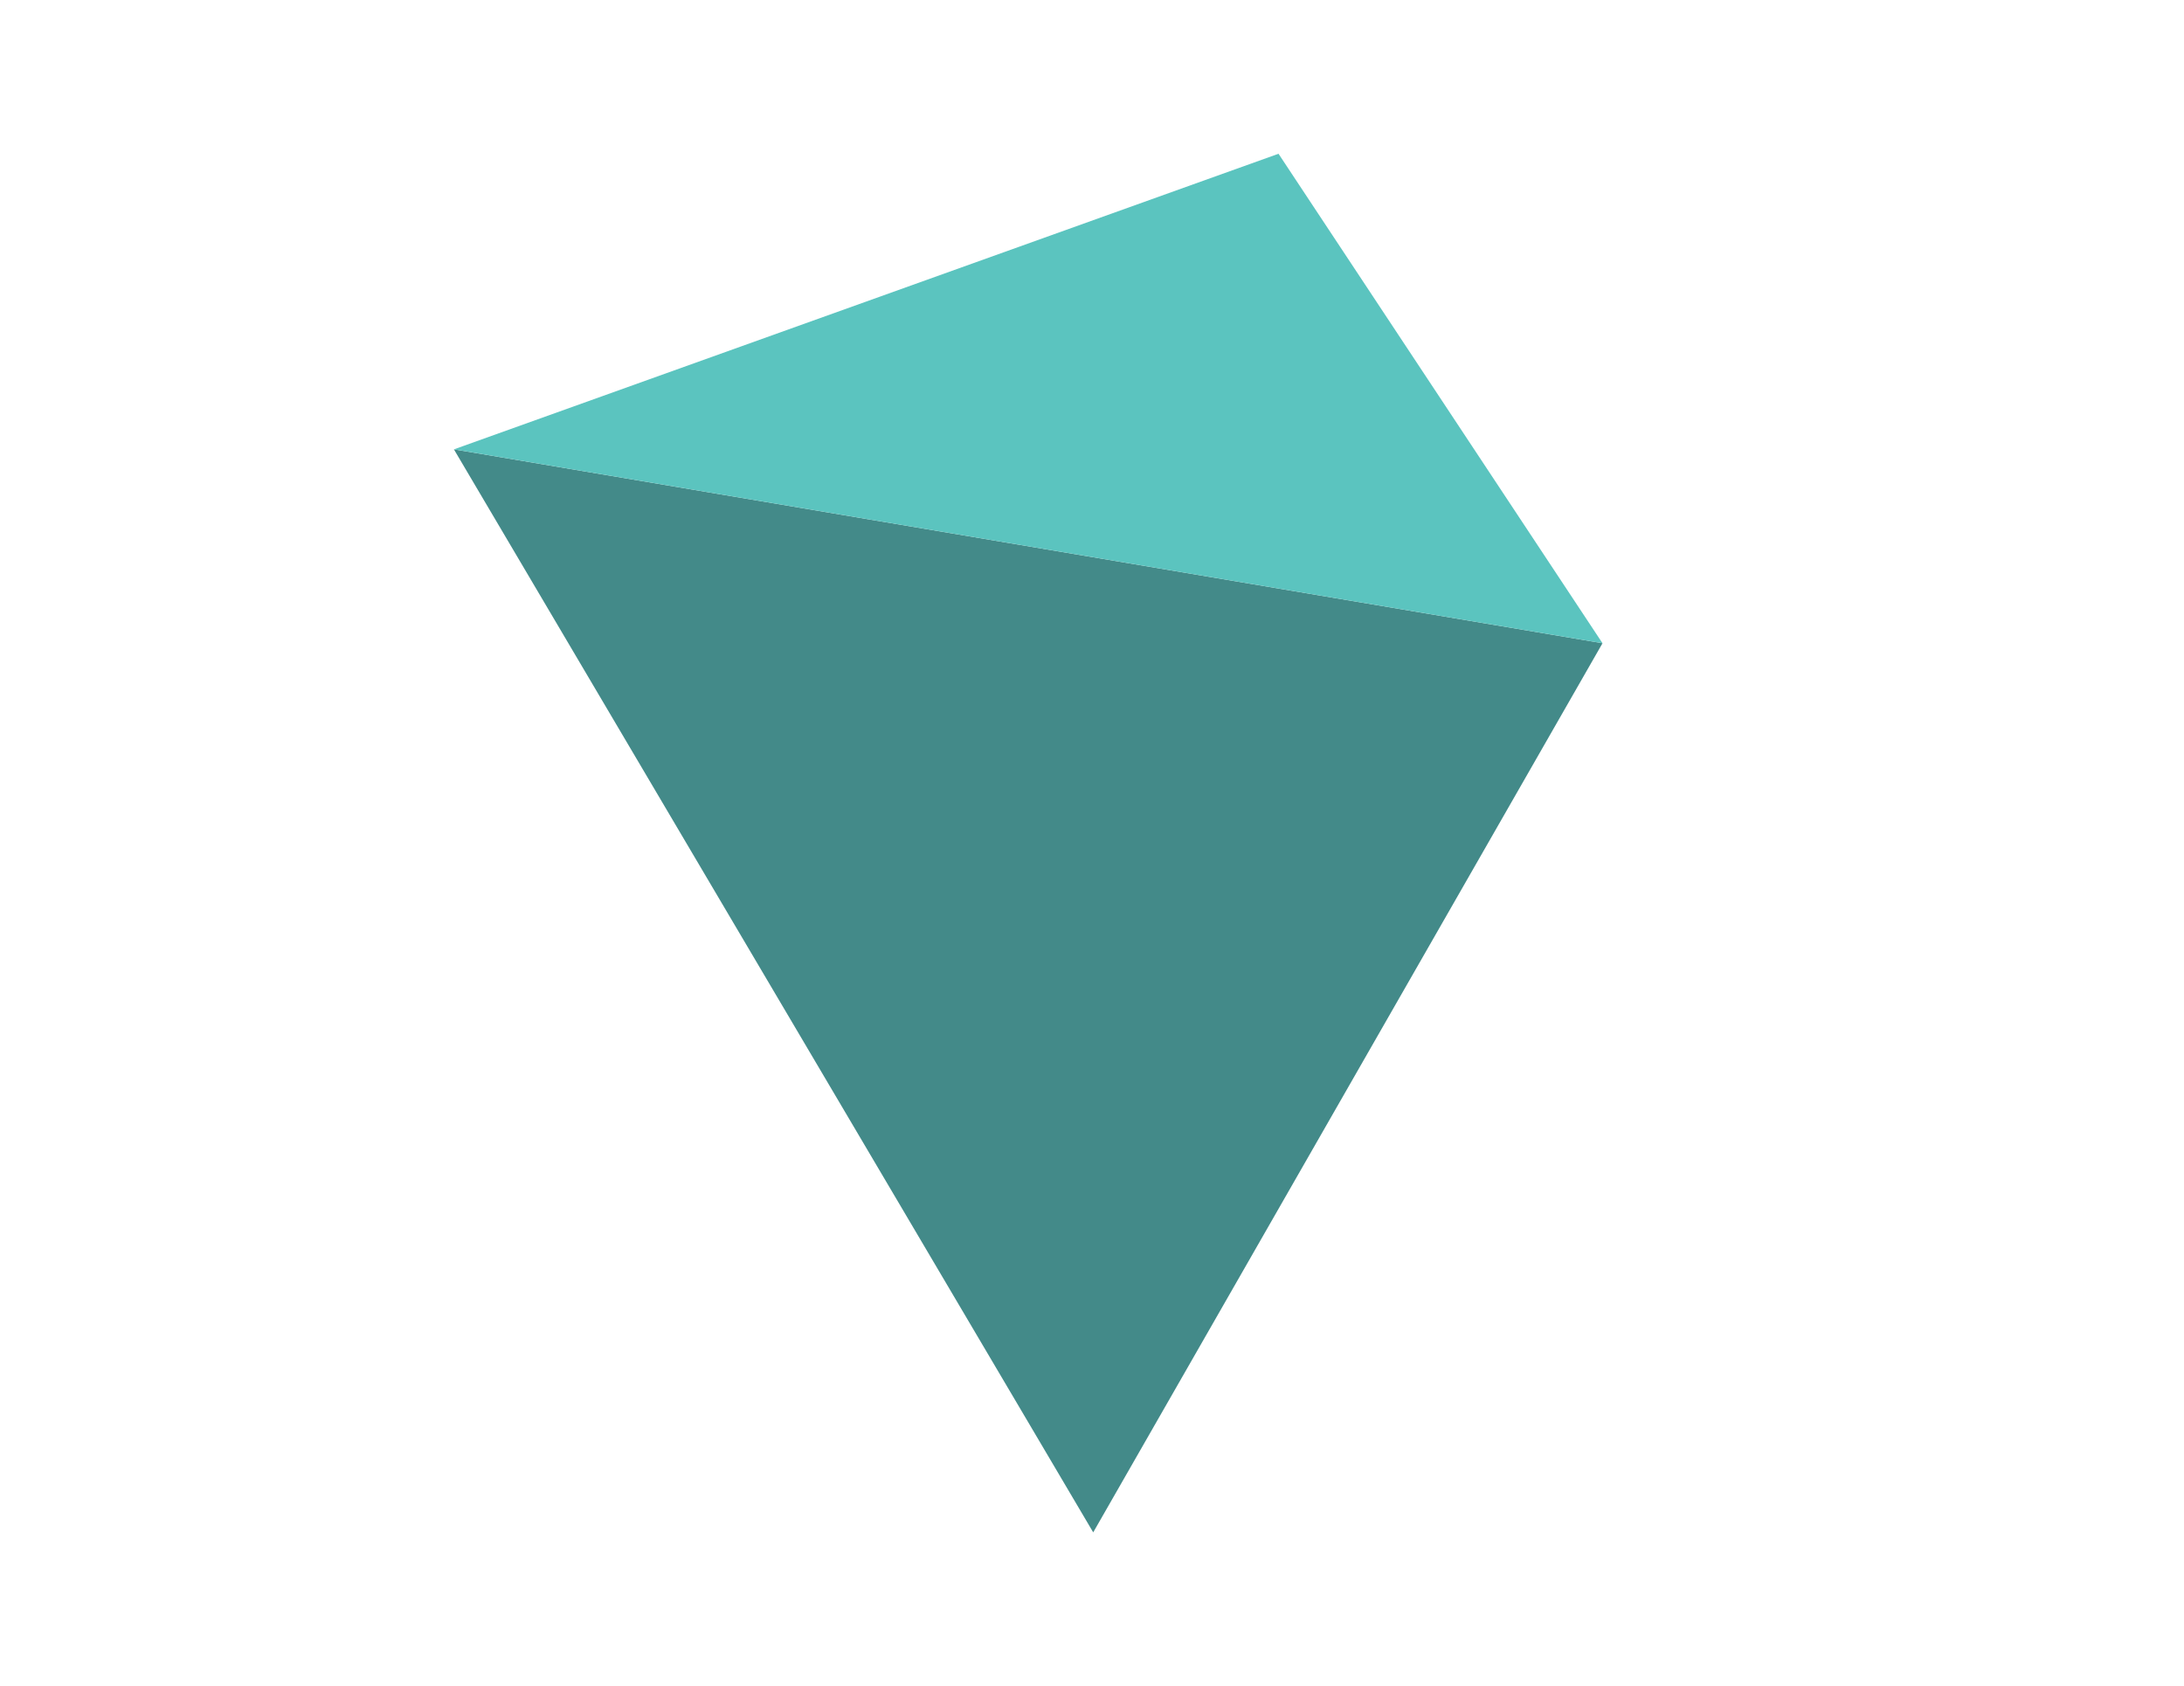
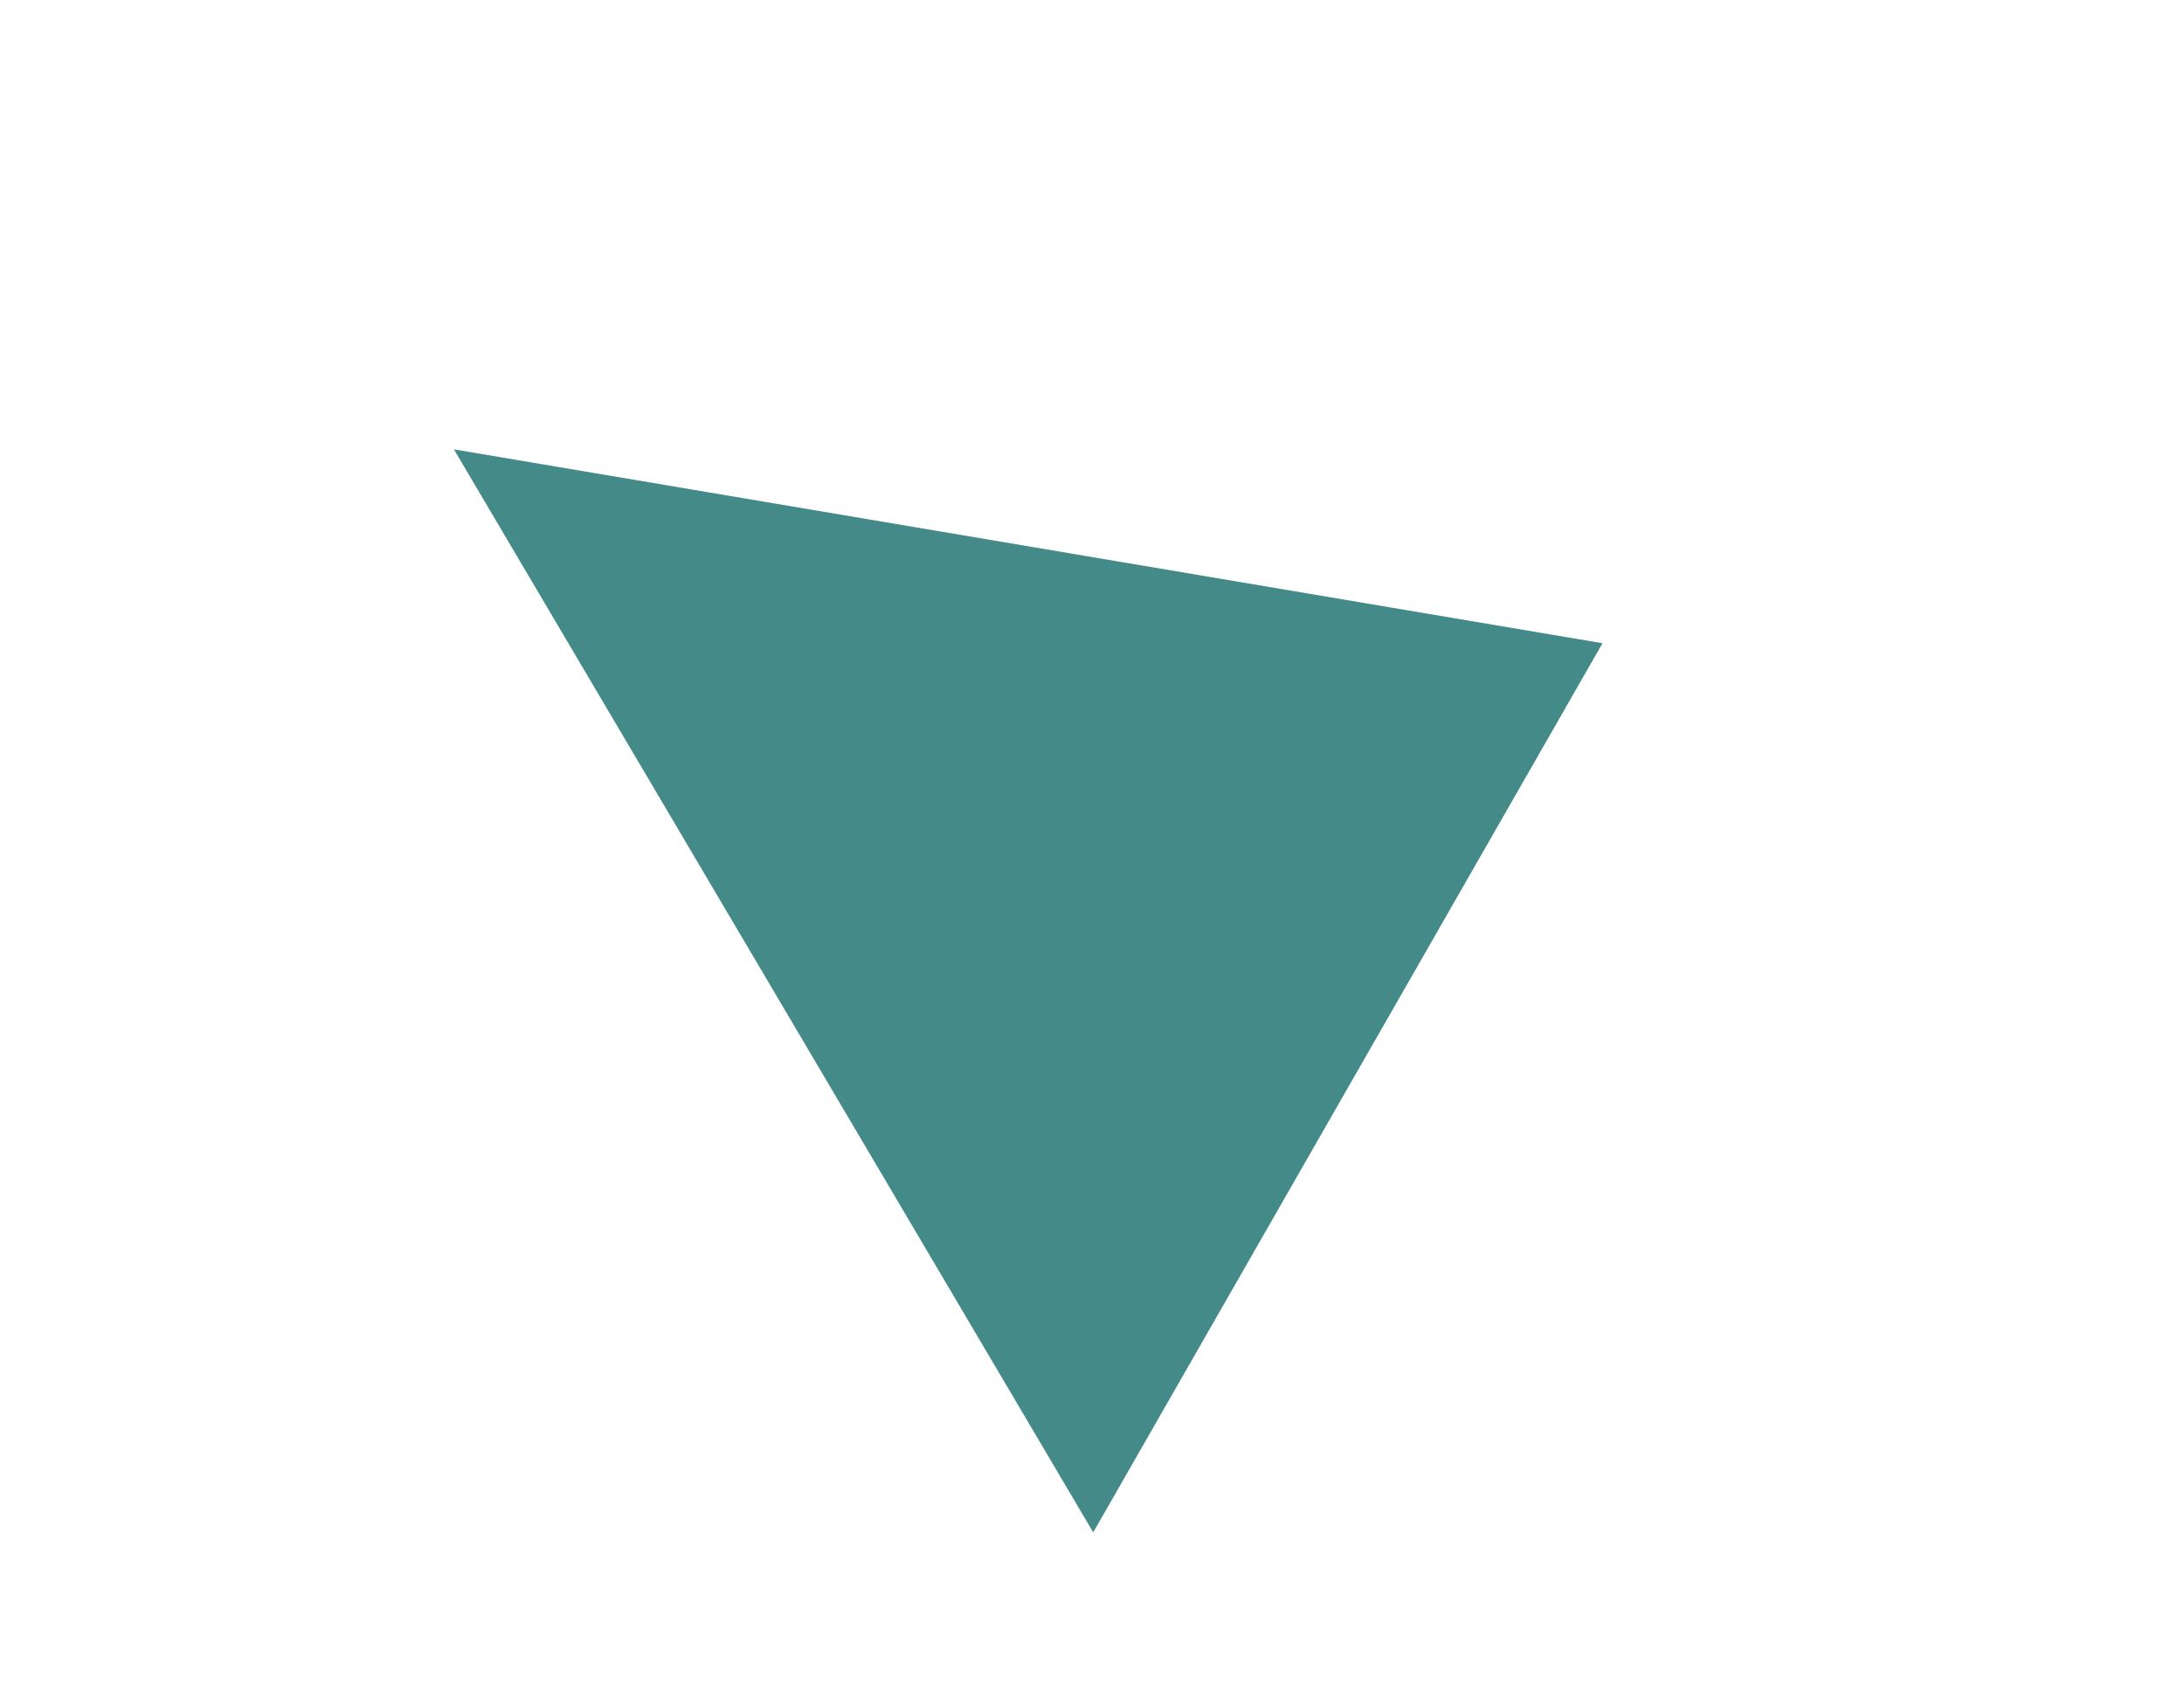
<svg xmlns="http://www.w3.org/2000/svg" id="uuid-9eed1d2c-782b-40e1-b3ab-f2bbdf3bb381" viewBox="0 0 557.36 430.31">
  <defs>
    <style>.uuid-dbf0d389-d2d8-42f3-b41e-97c1826f40f9{fill:#438a89;}.uuid-e577103d-ffe2-4a00-bb62-3425d840a276{fill:#5bc4bf;}</style>
  </defs>
  <polygon class="uuid-dbf0d389-d2d8-42f3-b41e-97c1826f40f9" points="278.99 391.07 115.84 114.68 408.96 164.16 278.99 391.07" />
-   <polygon class="uuid-e577103d-ffe2-4a00-bb62-3425d840a276" points="408.96 164.16 326.28 39.24 115.84 114.68 408.96 164.16" />
</svg>